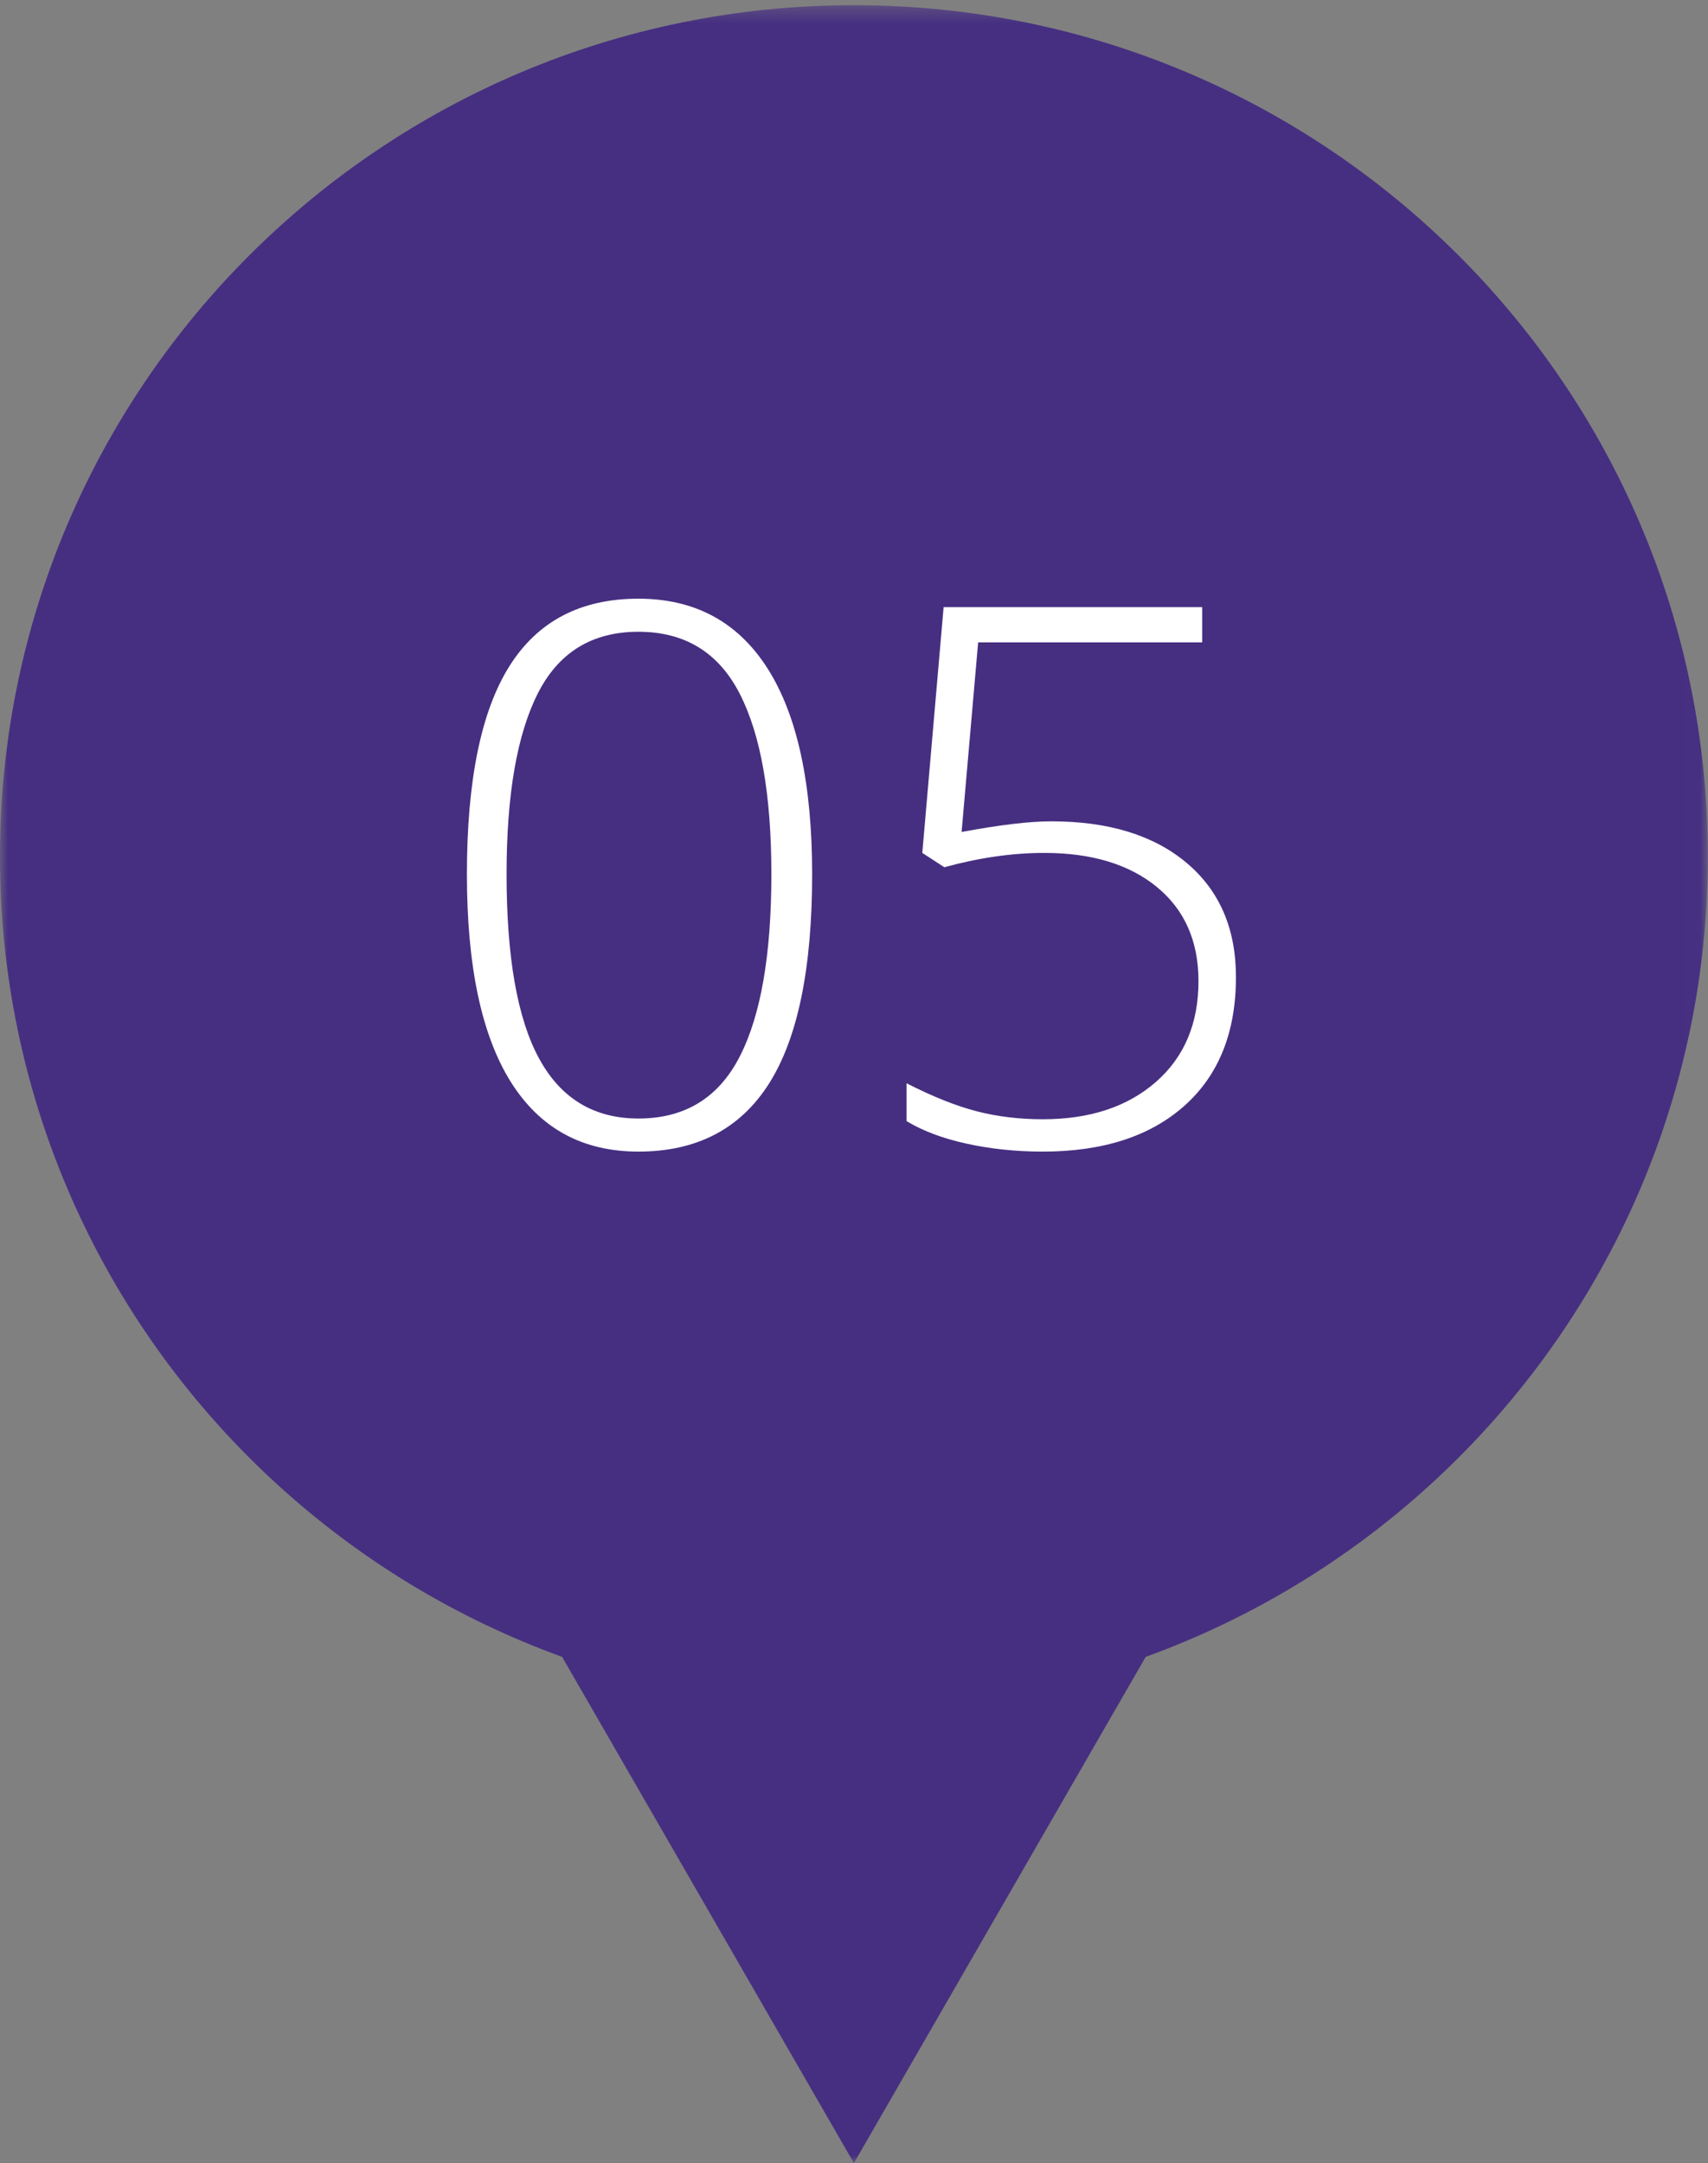
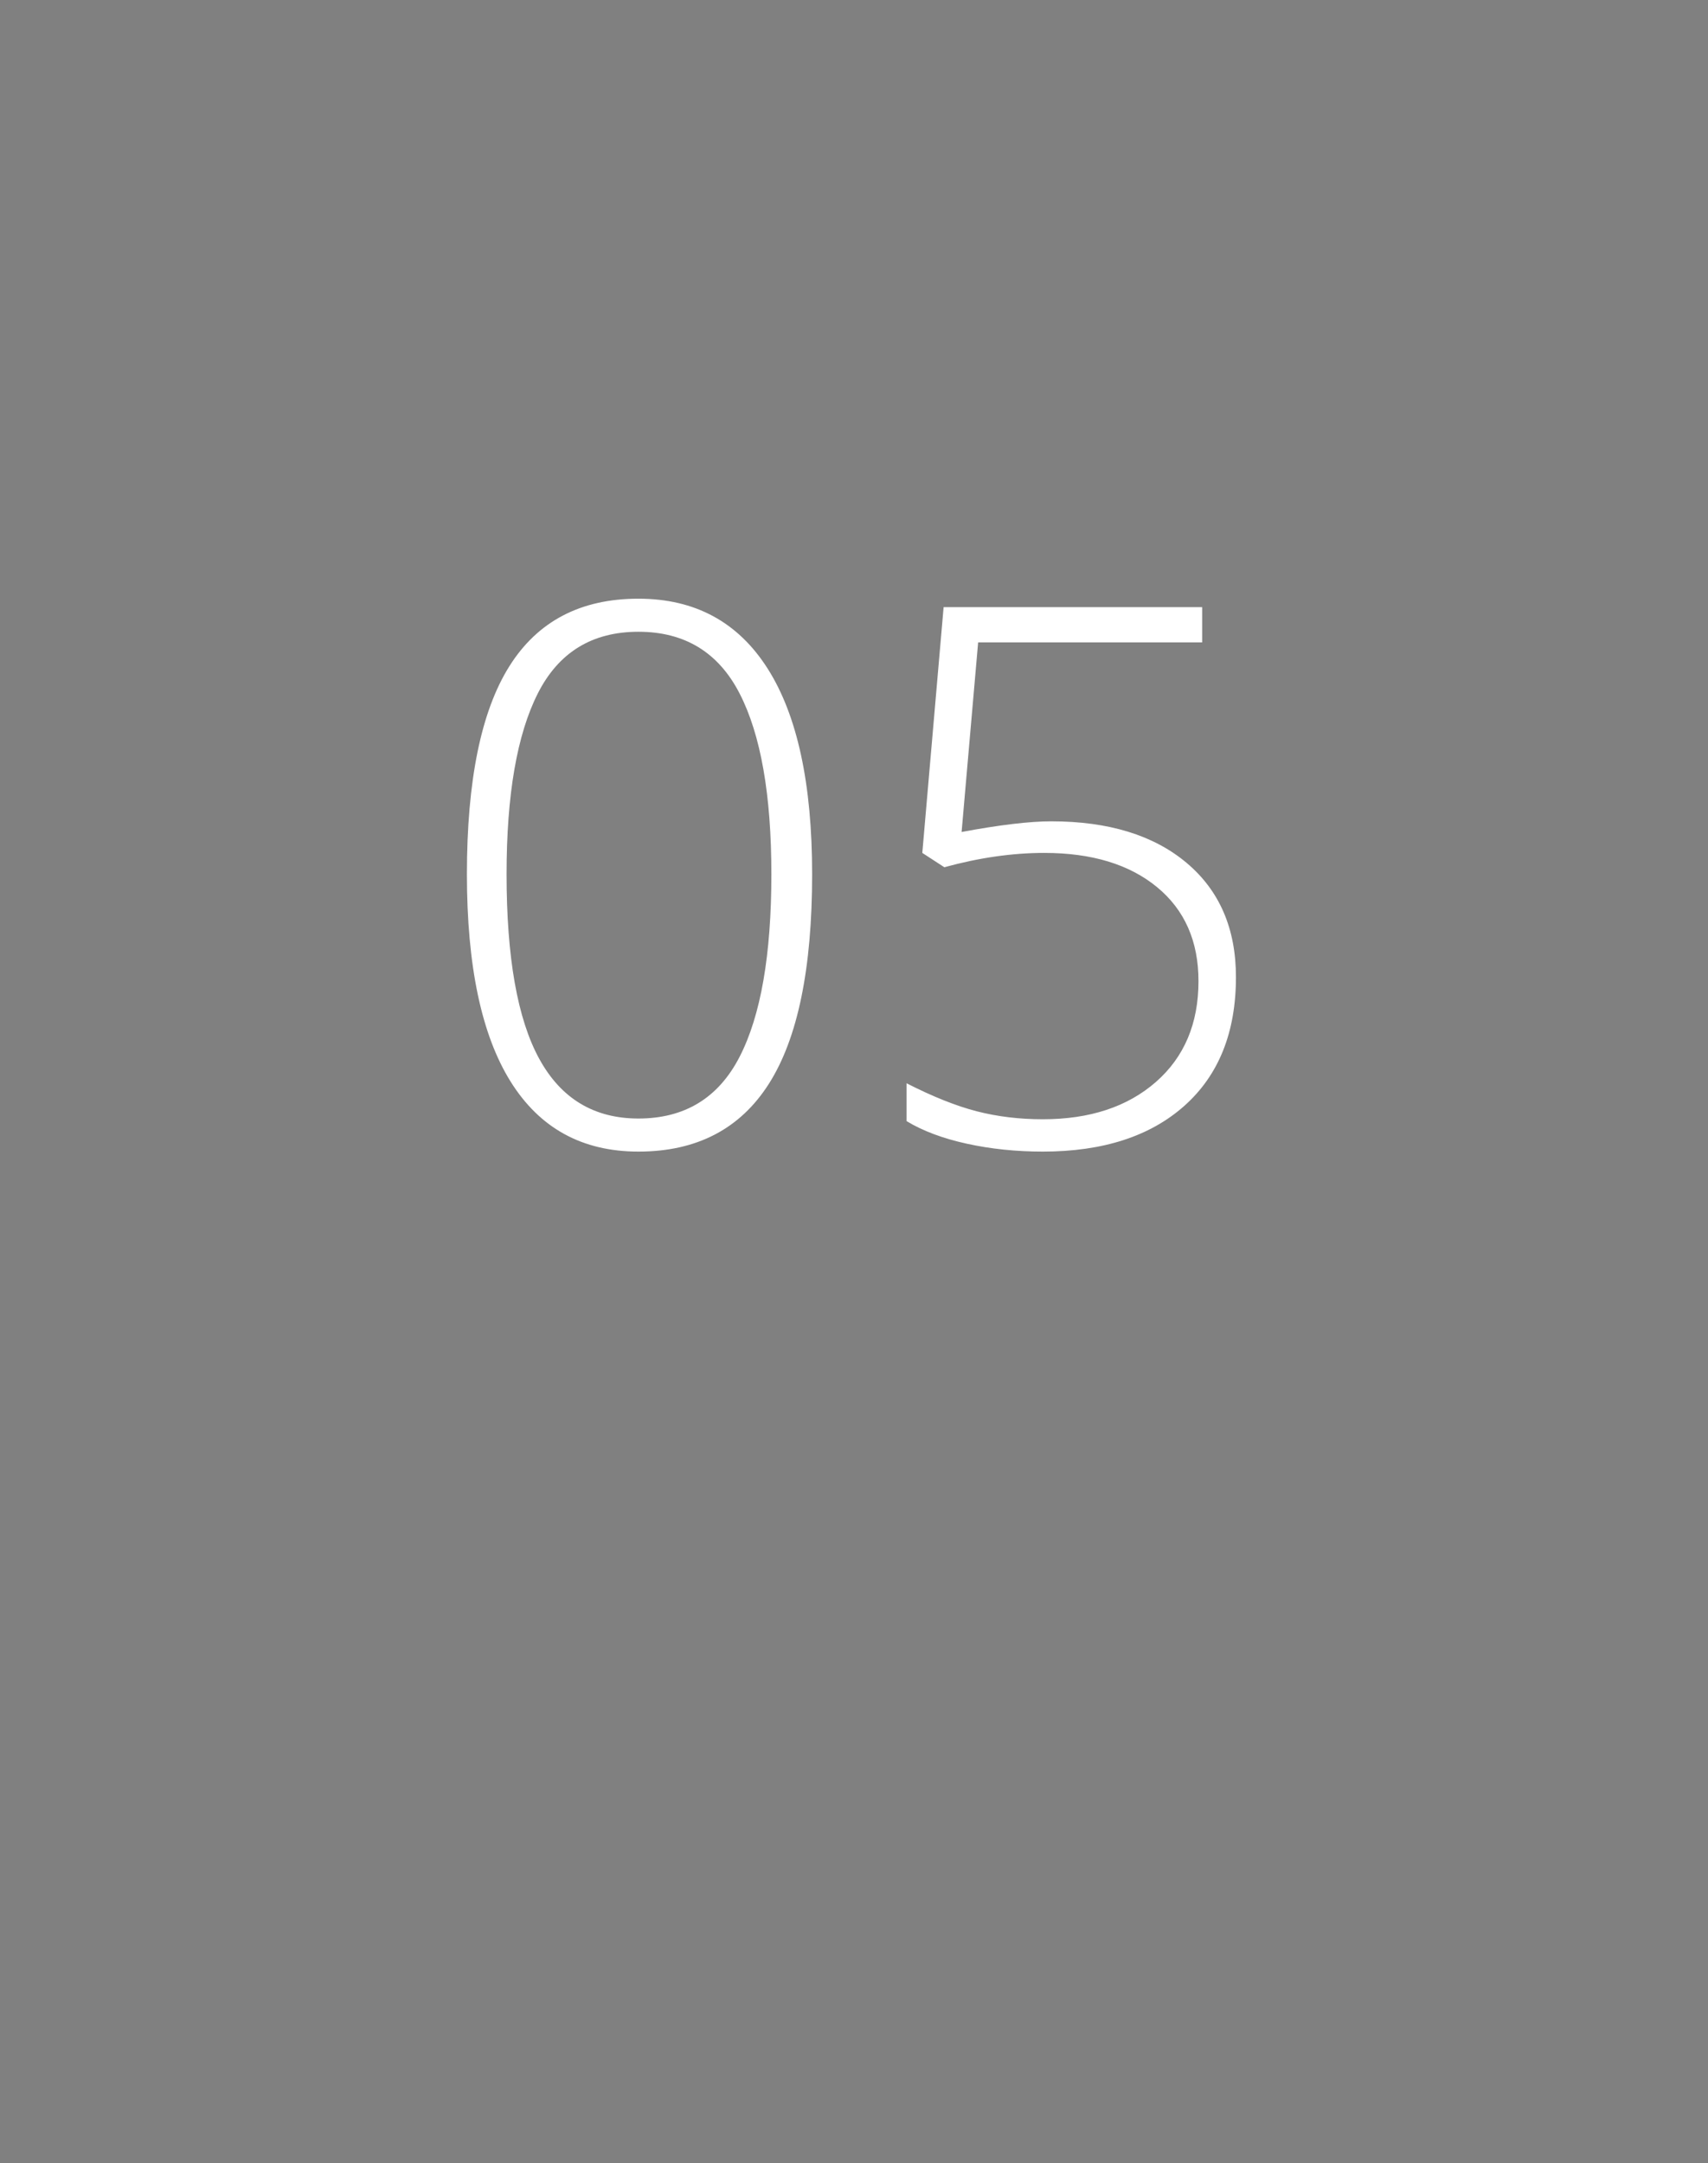
<svg xmlns="http://www.w3.org/2000/svg" xmlns:xlink="http://www.w3.org/1999/xlink" width="109px" height="138px" viewBox="0 0 109 138" version="1.1">
  <rect x="0" y="0" width="109" height="138" fill="#808080" stroke="none" />
  <title>ping-5</title>
  <desc>Created with Sketch.</desc>
  <defs>
-     <polygon id="path-1" points="0 0.332 108.987 0.332 108.987 108.958 0 108.958" />
-     <polygon id="path-3" points="0.876 0.775 46.111 0.775 46.111 40 0.876 40" />
-   </defs>
+     </defs>
  <g id="Desktop" stroke="none" stroke-width="1" fill="none" fill-rule="evenodd">
    <g id="Desktop-[Home---Closed]" transform="translate(-131, -2856)">
      <g id="ping-5" transform="translate(131, 2856)">
        <g id="Page-1">
          <g id="Group-3">
            <mask id="mask-2" fill="white">
              <use xlink:href="#path-1" />
            </mask>
            <g id="Clip-2" />
-             <path d="M-0.001,54.644 C-0.001,24.65 24.398,0.332 54.494,0.332 C84.59,0.332 108.987,24.65 108.987,54.644 C108.987,84.64 84.59,108.958 54.494,108.958 C24.398,108.958 -0.001,84.64 -0.001,54.644" id="Fill-1" fill="#462F81" mask="url(#mask-2)" />
          </g>
-           <path d="M54.5,99 C29.963,99 10,79.037 10,54.499 C10,29.963 29.963,10 54.5,10 C79.037,10 99,29.963 99,54.499 C99,79.037 79.037,99 54.5,99" id="Fill-4" fill="#462F81" />
          <g id="Group-8" transform="translate(31, 98)">
            <mask id="mask-4" fill="white">
              <use xlink:href="#path-3" />
            </mask>
            <g id="Clip-7" />
-             <polygon id="Fill-6" fill="#462F81" mask="url(#mask-4)" points="46.111 0.775 23.494 40.001 0.876 0.775" />
          </g>
        </g>
        <path d="M51.828,55.773 C51.828,61.789 50.91,66.242 49.074,69.133 C47.238,72.023 44.461,73.469 40.742,73.469 C37.164,73.469 34.445,71.98 32.586,69.004 C30.727,66.027 29.797,61.617 29.797,55.773 C29.797,49.805 30.699,45.383 32.504,42.508 C34.309,39.633 37.055,38.195 40.742,38.195 C44.352,38.195 47.102,39.684 48.992,42.66 C50.883,45.637 51.828,50.008 51.828,55.773 Z M32.328,55.773 C32.328,61.086 33.023,65.012 34.414,67.551 C35.805,70.09 37.914,71.359 40.742,71.359 C43.695,71.359 45.848,70.047 47.199,67.422 C48.551,64.797 49.227,60.914 49.227,55.773 C49.227,50.711 48.551,46.867 47.199,44.242 C45.848,41.617 43.695,40.305 40.742,40.305 C37.789,40.305 35.648,41.617 34.32,44.242 C32.992,46.867 32.328,50.711 32.328,55.773 Z M67.086,52.398 C70.742,52.398 73.621,53.281 75.723,55.047 C77.824,56.813 78.875,59.242 78.875,62.336 C78.875,65.852 77.781,68.586 75.594,70.539 C73.406,72.492 70.391,73.469 66.547,73.469 C64.844,73.469 63.227,73.301 61.695,72.965 C60.164,72.629 58.883,72.148 57.852,71.523 L57.852,69.109 C59.539,69.969 61.039,70.566 62.352,70.902 C63.664,71.238 65.062,71.406 66.547,71.406 C69.547,71.406 71.953,70.613 73.766,69.027 C75.578,67.441 76.484,65.297 76.484,62.594 C76.484,60.047 75.602,58.047 73.836,56.594 C72.07,55.141 69.672,54.414 66.641,54.414 C64.609,54.414 62.484,54.719 60.266,55.328 L58.859,54.414 L60.219,38.734 L76.719,38.734 L76.719,40.984 L62.422,40.984 L61.367,53.078 C63.805,52.625 65.711,52.398 67.086,52.398 Z" id="05" fill="#FFFFFF" />
      </g>
    </g>
  </g>
</svg>